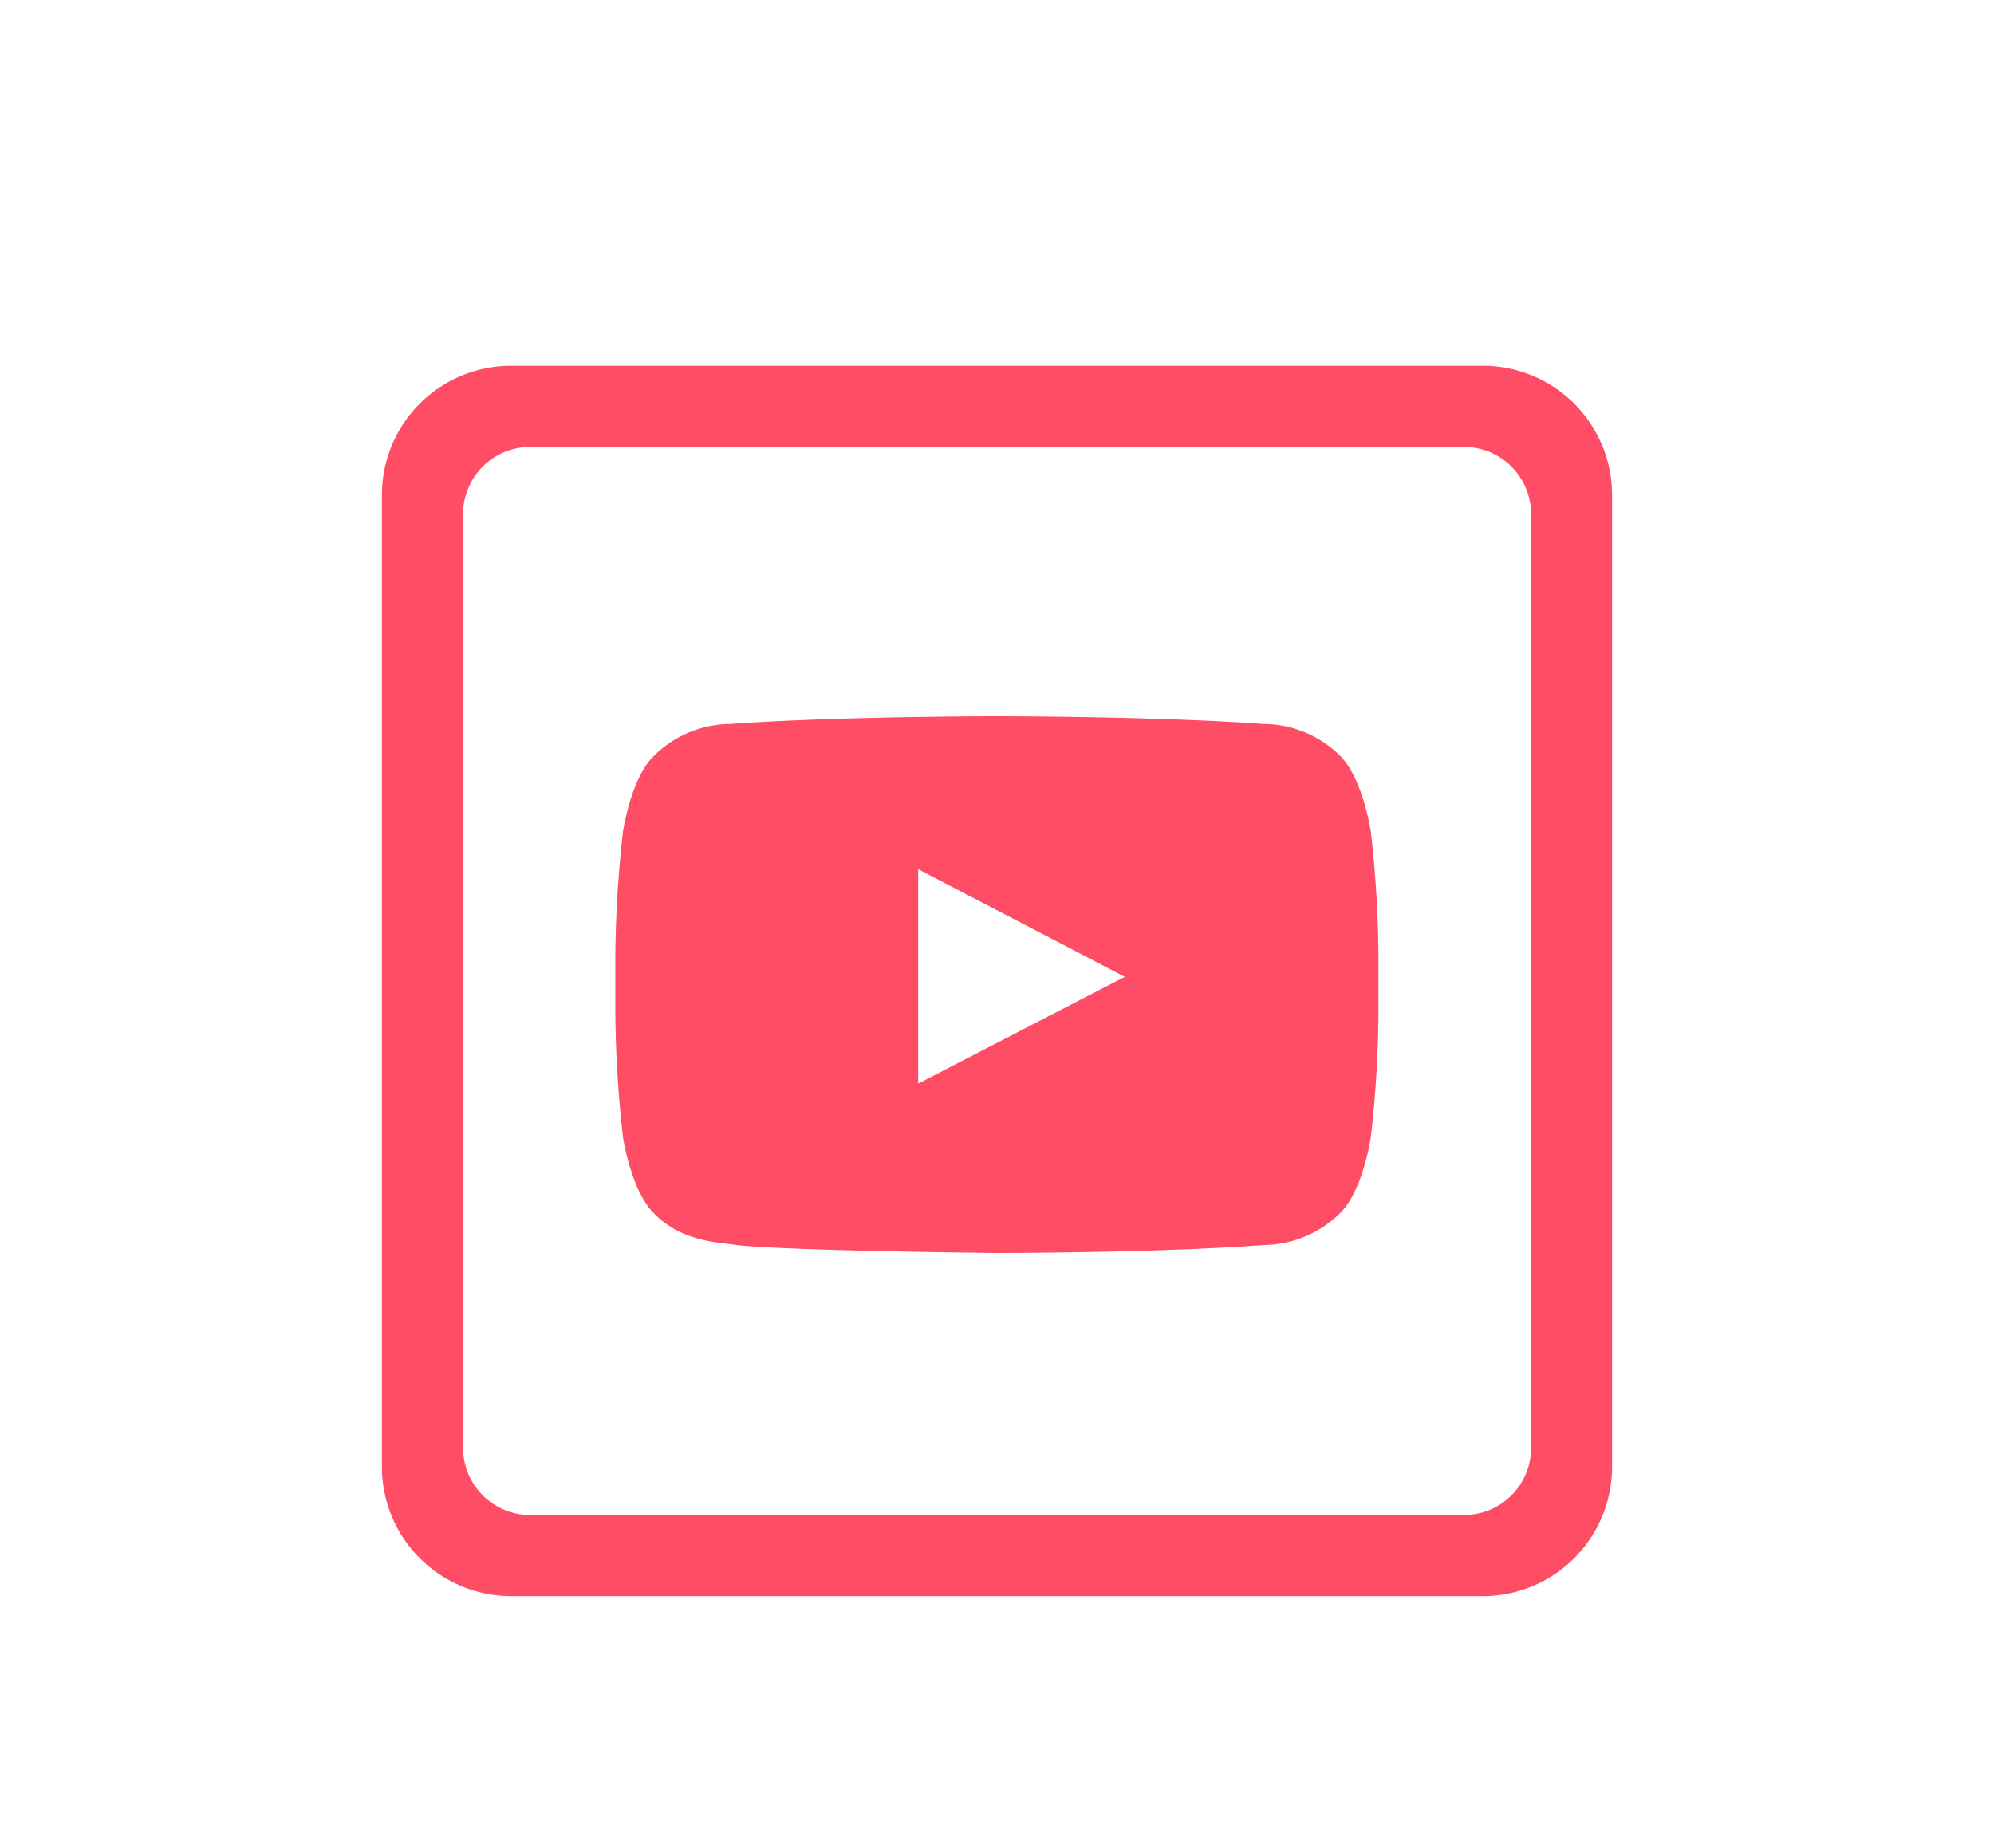
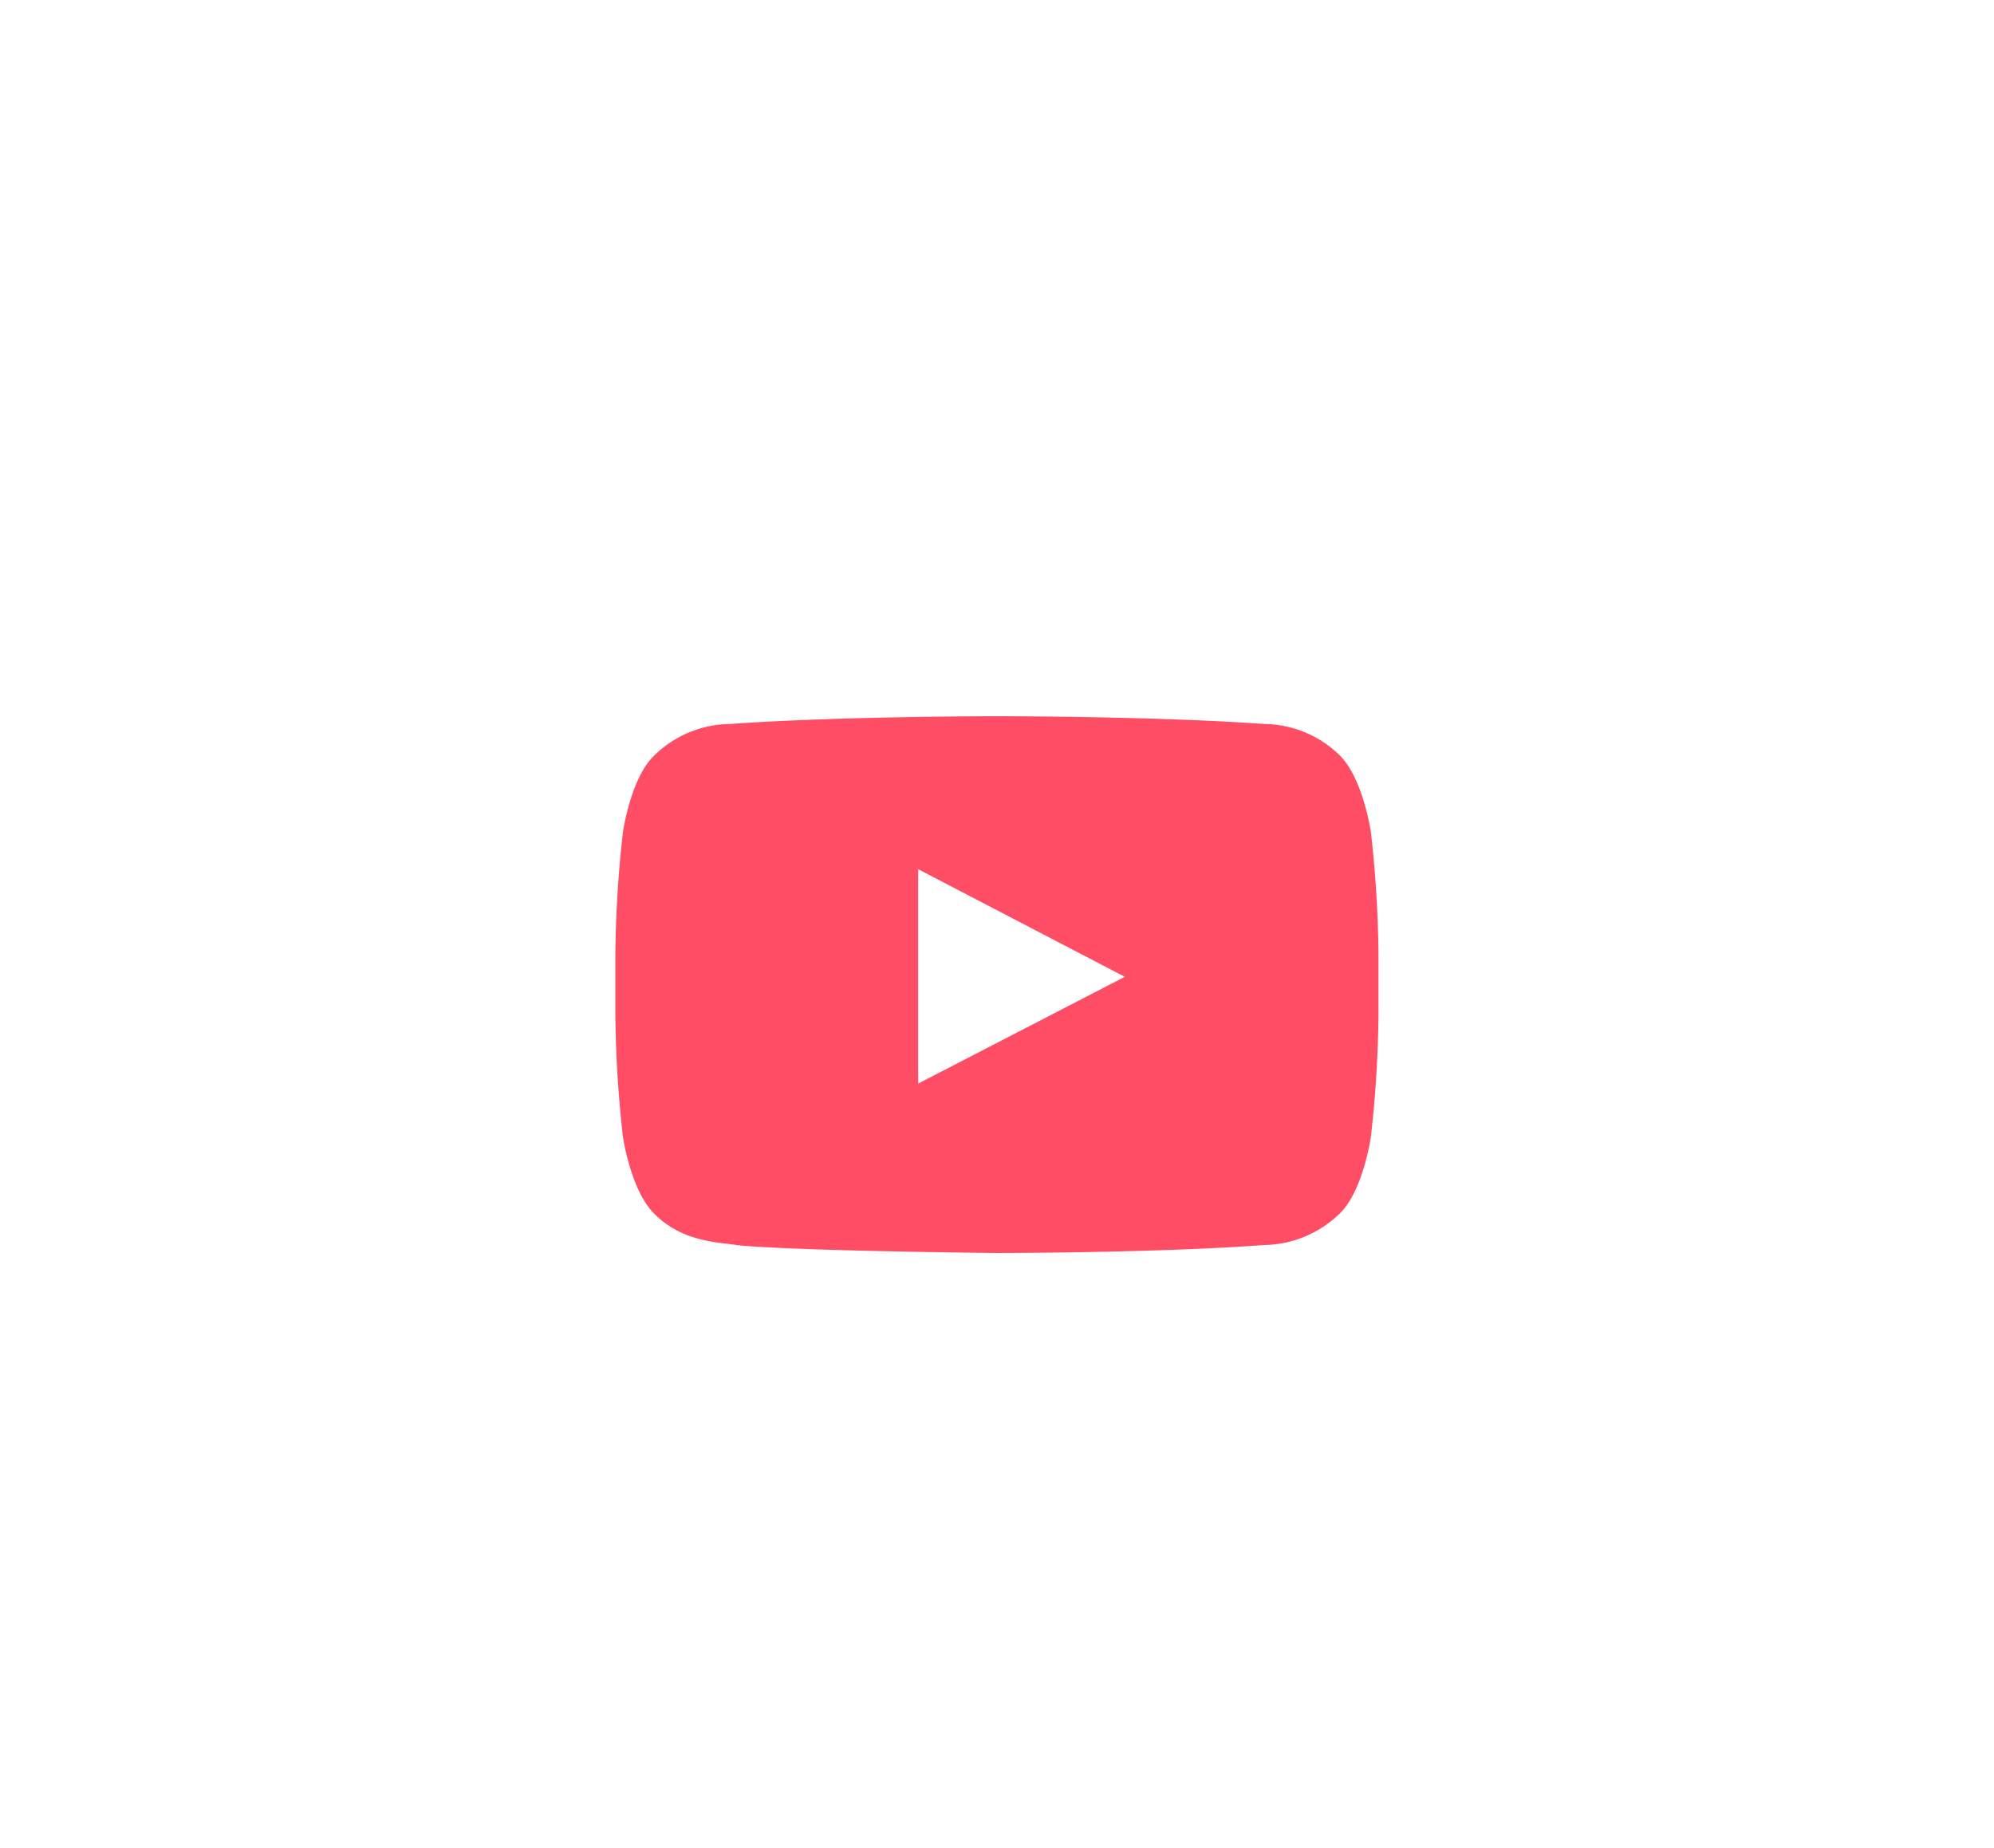
<svg xmlns="http://www.w3.org/2000/svg" id="Capa_1" data-name="Capa 1" viewBox="0 0 115.23 106.79">
  <defs>
    <style>.cls-1{fill:#ff4d66;}</style>
  </defs>
  <title>recursos</title>
  <path class="cls-1" d="M79.22,48.08s-.43-3-1.75-4.38a6.32,6.32,0,0,0-4.42-1.86c-6.17-.45-15.43-.45-15.43-.45h0s-9.26,0-15.43.45a6.32,6.32,0,0,0-4.42,1.86C36.44,45,36,48.08,36,48.08a66.9,66.9,0,0,0-.44,7.14v3.34A66.9,66.9,0,0,0,36,65.7s.43,3,1.75,4.38c1.68,1.75,3.88,1.7,4.86,1.88,3.53.34,15,.45,15,.45s9.27,0,15.44-.46a6.39,6.39,0,0,0,4.42-1.87c1.32-1.34,1.75-4.38,1.75-4.38a66.9,66.9,0,0,0,.44-7.14V55.22A66.9,66.9,0,0,0,79.22,48.08ZM53.06,62.62V50.23L65,56.45Z" />
-   <path class="cls-1" d="M85.71,21.14H29.52a7.47,7.47,0,0,0-7.45,7.46V84.78a7.48,7.48,0,0,0,7.45,7.46H85.71a7.48,7.48,0,0,0,7.45-7.46V28.6A7.47,7.47,0,0,0,85.71,21.14Zm2.77,62.55a3.88,3.88,0,0,1-3.86,3.86h-54a3.88,3.88,0,0,1-3.86-3.86v-54a3.88,3.88,0,0,1,3.86-3.86h54a3.88,3.88,0,0,1,3.86,3.86Z" />
</svg>